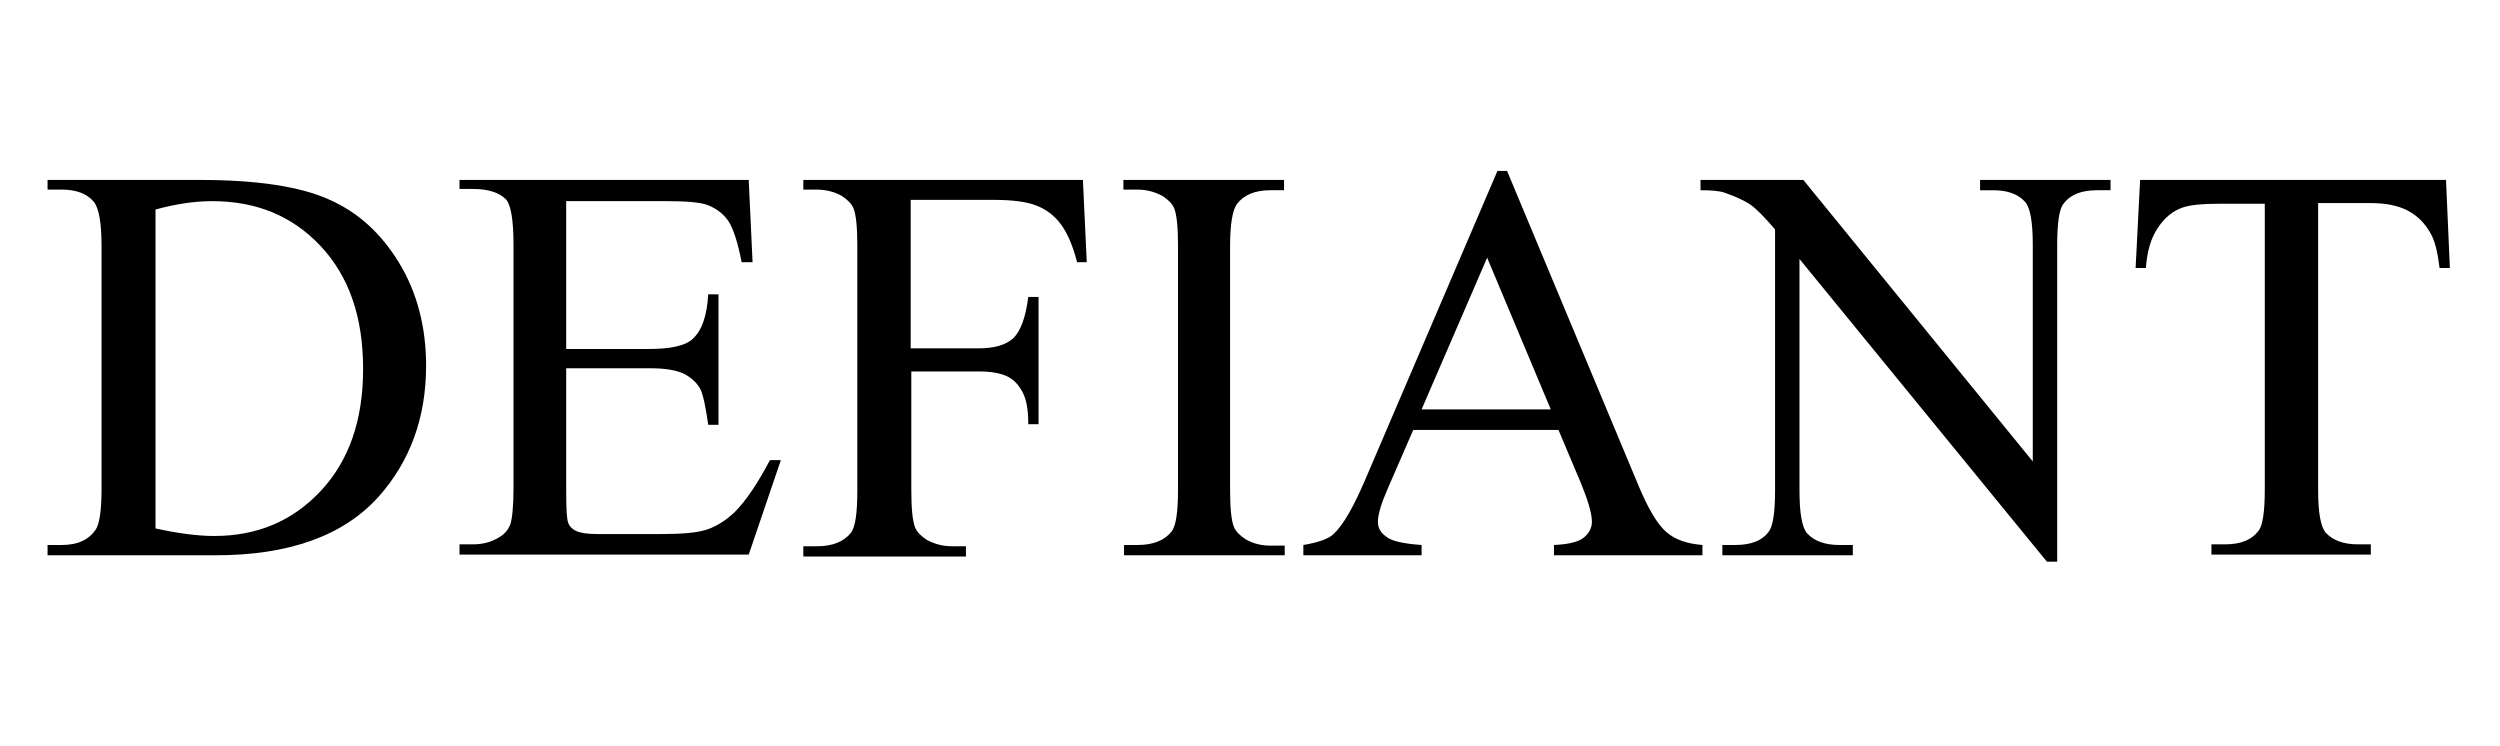
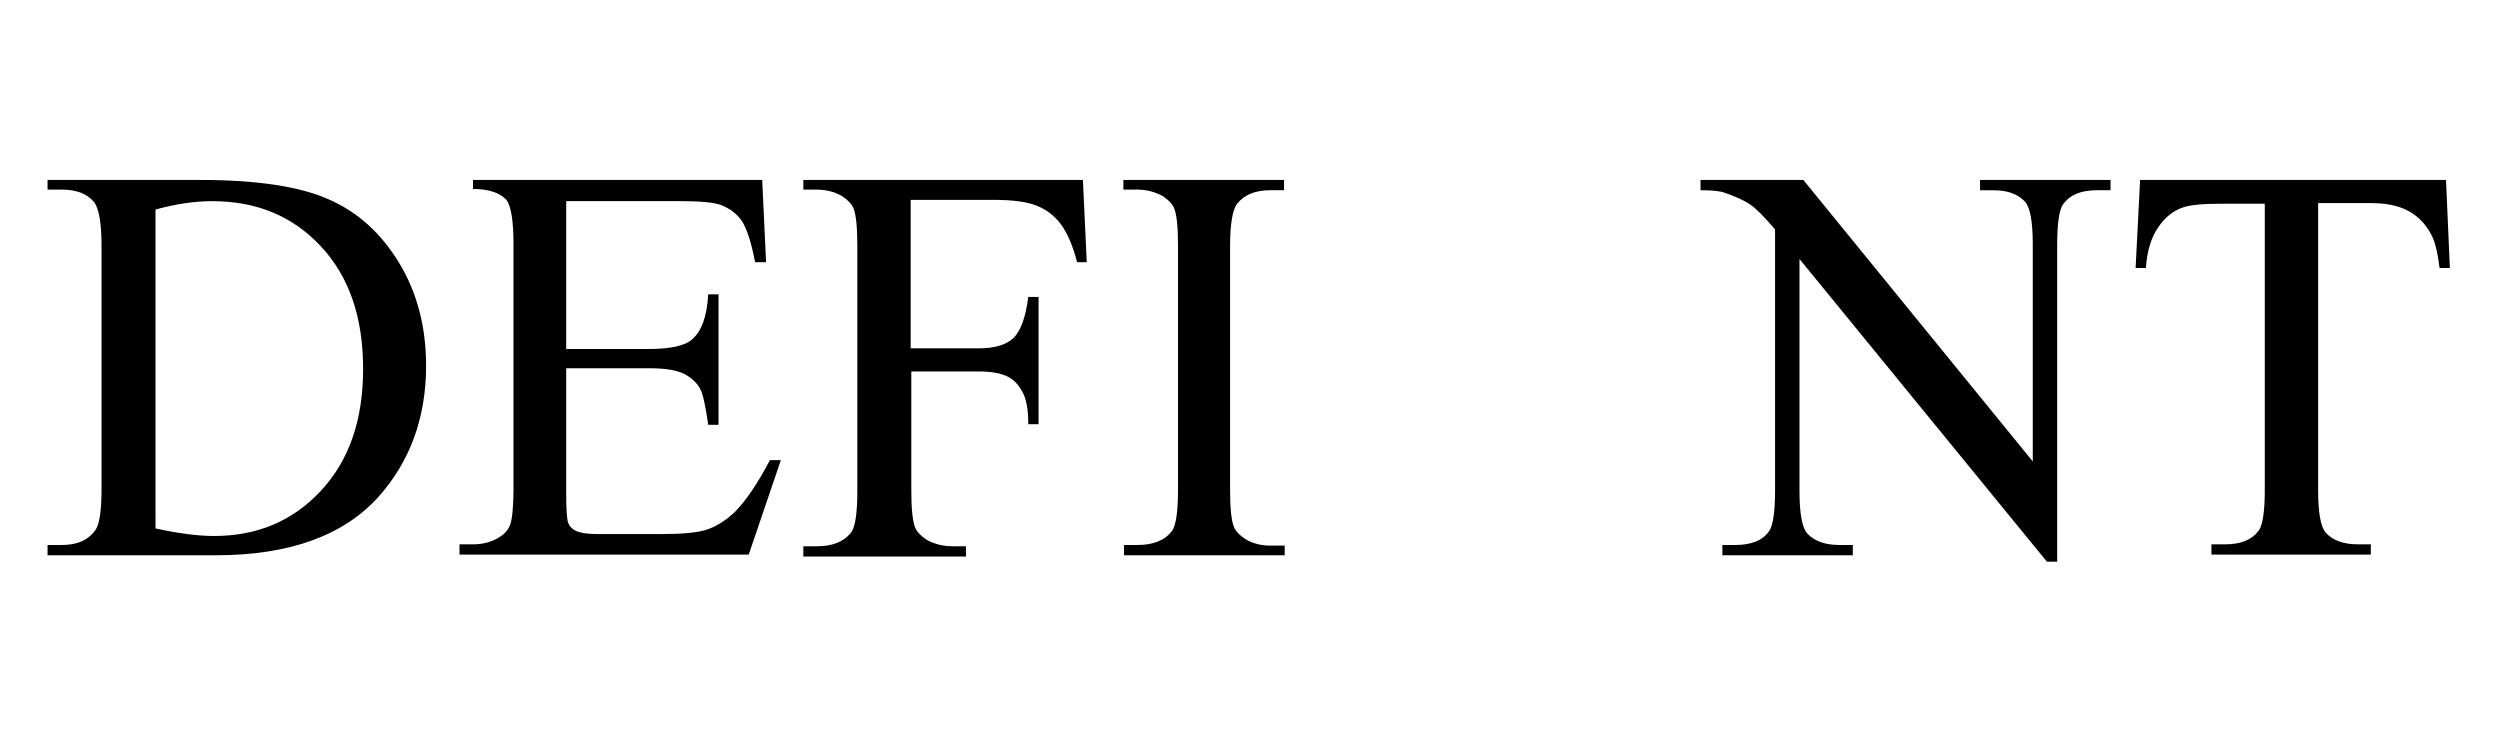
<svg xmlns="http://www.w3.org/2000/svg" version="1.1" id="Слой_1" x="0px" y="0px" viewBox="0 0 389 116" style="enable-background:new 0 0 389 116;" xml:space="preserve">
  <g>
    <path d="M7.4,86.4v-1.6h2.2c2.5,0,4.2-0.8,5.3-2.4c0.6-0.9,0.9-3.1,0.9-6.4V38.3c0-3.6-0.4-5.9-1.2-6.9c-1.1-1.3-2.8-1.9-5-1.9H7.4   V28h23.8c8.7,0,15.4,1,19.9,3c4.6,2,8.2,5.3,11,9.9c2.8,4.6,4.2,10,4.2,16c0,8.1-2.5,14.9-7.4,20.4c-5.5,6.1-14,9.1-25.3,9.1H7.4z    M24.1,82.2c3.6,0.8,6.7,1.2,9.2,1.2c6.7,0,12.2-2.3,16.6-7s6.6-11,6.6-19c0-8.1-2.2-14.4-6.6-19.1c-4.4-4.7-10-7-16.9-7   c-2.6,0-5.5,0.4-8.8,1.3V82.2z" />
-     <path d="M88.1,31.2v23.1H101c3.3,0,5.6-0.5,6.7-1.5c1.5-1.3,2.3-3.6,2.5-7h1.6v20.3h-1.6c-0.4-2.8-0.8-4.7-1.2-5.5   c-0.5-1-1.4-1.8-2.5-2.4c-1.2-0.6-3-0.9-5.4-0.9H88.1v19.3c0,2.6,0.1,4.2,0.3,4.7c0.2,0.6,0.6,1,1.2,1.3c0.6,0.3,1.7,0.5,3.3,0.5   h9.9c3.3,0,5.7-0.2,7.2-0.7c1.5-0.5,2.9-1.4,4.3-2.7c1.8-1.8,3.6-4.5,5.5-8.1h1.7l-5,14.7h-45v-1.6h2.1c1.4,0,2.7-0.3,3.9-1   c0.9-0.5,1.5-1.1,1.9-2.1c0.3-0.9,0.5-2.8,0.5-5.6v-38c0-3.7-0.4-6-1.1-6.9c-1-1.1-2.8-1.7-5.2-1.7h-2.1V28h45l0.6,12.8h-1.7   c-0.6-3.1-1.3-5.2-2-6.3c-0.7-1.1-1.8-2-3.3-2.6c-1.1-0.4-3.2-0.6-6.1-0.6H88.1z" />
+     <path d="M88.1,31.2v23.1H101c3.3,0,5.6-0.5,6.7-1.5c1.5-1.3,2.3-3.6,2.5-7h1.6v20.3h-1.6c-0.4-2.8-0.8-4.7-1.2-5.5   c-0.5-1-1.4-1.8-2.5-2.4c-1.2-0.6-3-0.9-5.4-0.9H88.1v19.3c0,2.6,0.1,4.2,0.3,4.7c0.2,0.6,0.6,1,1.2,1.3c0.6,0.3,1.7,0.5,3.3,0.5   h9.9c3.3,0,5.7-0.2,7.2-0.7c1.5-0.5,2.9-1.4,4.3-2.7c1.8-1.8,3.6-4.5,5.5-8.1h1.7l-5,14.7h-45v-1.6h2.1c1.4,0,2.7-0.3,3.9-1   c0.9-0.5,1.5-1.1,1.9-2.1c0.3-0.9,0.5-2.8,0.5-5.6v-38c0-3.7-0.4-6-1.1-6.9c-1-1.1-2.8-1.7-5.2-1.7V28h45l0.6,12.8h-1.7   c-0.6-3.1-1.3-5.2-2-6.3c-0.7-1.1-1.8-2-3.3-2.6c-1.1-0.4-3.2-0.6-6.1-0.6H88.1z" />
    <path d="M141.7,31.2v23h10.6c2.4,0,4.2-0.5,5.4-1.6c1.1-1.1,1.9-3.2,2.3-6.4h1.6v19.8h-1.6c0-2.3-0.3-3.9-0.9-5   c-0.6-1.1-1.3-1.9-2.3-2.4c-1-0.5-2.5-0.8-4.4-0.8h-10.6v18.4c0,3,0.2,4.9,0.6,5.9c0.3,0.7,0.9,1.3,1.8,1.9c1.3,0.7,2.6,1,4,1h2.1   v1.6H125v-1.6h2.1c2.4,0,4.2-0.7,5.3-2.1c0.7-0.9,1-3.1,1-6.6V38.3c0-3-0.2-4.9-0.6-5.9c-0.3-0.7-0.9-1.3-1.8-1.9   c-1.2-0.7-2.6-1-4-1H125V28h43.5l0.6,12.8h-1.5c-0.7-2.7-1.6-4.7-2.6-6c-1-1.3-2.2-2.2-3.7-2.8c-1.5-0.6-3.7-0.9-6.7-0.9H141.7z" />
    <path d="M199.9,84.8v1.6h-25v-1.6h2.1c2.4,0,4.2-0.7,5.3-2.1c0.7-0.9,1-3.1,1-6.6V38.3c0-3-0.2-4.9-0.6-5.9   c-0.3-0.7-0.9-1.3-1.8-1.9c-1.3-0.7-2.6-1-4-1h-2.1V28h25v1.6h-2.1c-2.4,0-4.1,0.7-5.2,2.1c-0.7,0.9-1.1,3.1-1.1,6.6v37.8   c0,3,0.2,4.9,0.6,5.9c0.3,0.7,0.9,1.3,1.8,1.9c1.2,0.7,2.5,1,3.9,1H199.9z" />
-     <path d="M242.5,66.9h-22.6l-4,9.2c-1,2.3-1.5,4-1.5,5.1c0,0.9,0.4,1.7,1.3,2.3c0.8,0.7,2.7,1.1,5.5,1.3v1.6h-18.4v-1.6   c2.4-0.4,4-1,4.7-1.7c1.5-1.4,3.1-4.2,4.9-8.4l20.6-48.1h1.5l20.3,48.6c1.6,3.9,3.1,6.4,4.5,7.6s3.2,1.8,5.6,2v1.6h-23.1v-1.6   c2.3-0.1,3.9-0.5,4.7-1.2c0.8-0.7,1.2-1.5,1.2-2.4c0-1.3-0.6-3.3-1.7-6L242.5,66.9z M241.3,63.7l-9.9-23.6l-10.2,23.6H241.3z" />
    <path d="M264.7,28h15.9l35.7,43.8V38.1c0-3.6-0.4-5.8-1.2-6.7c-1.1-1.2-2.7-1.8-5-1.8h-2V28h20.3v1.6h-2.1c-2.5,0-4.2,0.7-5.3,2.2   c-0.6,0.9-0.9,3-0.9,6.3v49.3h-1.6L280,40.3v36c0,3.6,0.4,5.8,1.2,6.7c1.1,1.2,2.8,1.8,5,1.8h2.1v1.6h-20.3v-1.6h2   c2.5,0,4.3-0.7,5.3-2.2c0.6-0.9,0.9-3,0.9-6.3V35.7c-1.7-2-3-3.3-3.9-3.9c-0.9-0.6-2.2-1.2-3.9-1.8c-0.8-0.3-2.1-0.4-3.8-0.4V28z" />
    <path d="M380.6,28l0.6,13.7h-1.6c-0.3-2.4-0.7-4.1-1.3-5.2c-0.9-1.7-2.1-2.9-3.6-3.7c-1.5-0.8-3.4-1.2-5.8-1.2h-8.2v44.6   c0,3.6,0.4,5.8,1.2,6.7c1.1,1.2,2.8,1.8,5,1.8h2v1.6h-24.8v-1.6h2.1c2.5,0,4.2-0.7,5.3-2.2c0.6-0.9,0.9-3,0.9-6.3V31.7h-7   c-2.7,0-4.7,0.2-5.8,0.6c-1.5,0.5-2.8,1.6-3.8,3.1c-1.1,1.6-1.7,3.6-1.9,6.3h-1.6l0.7-13.7H380.6z" />
  </g>
</svg>